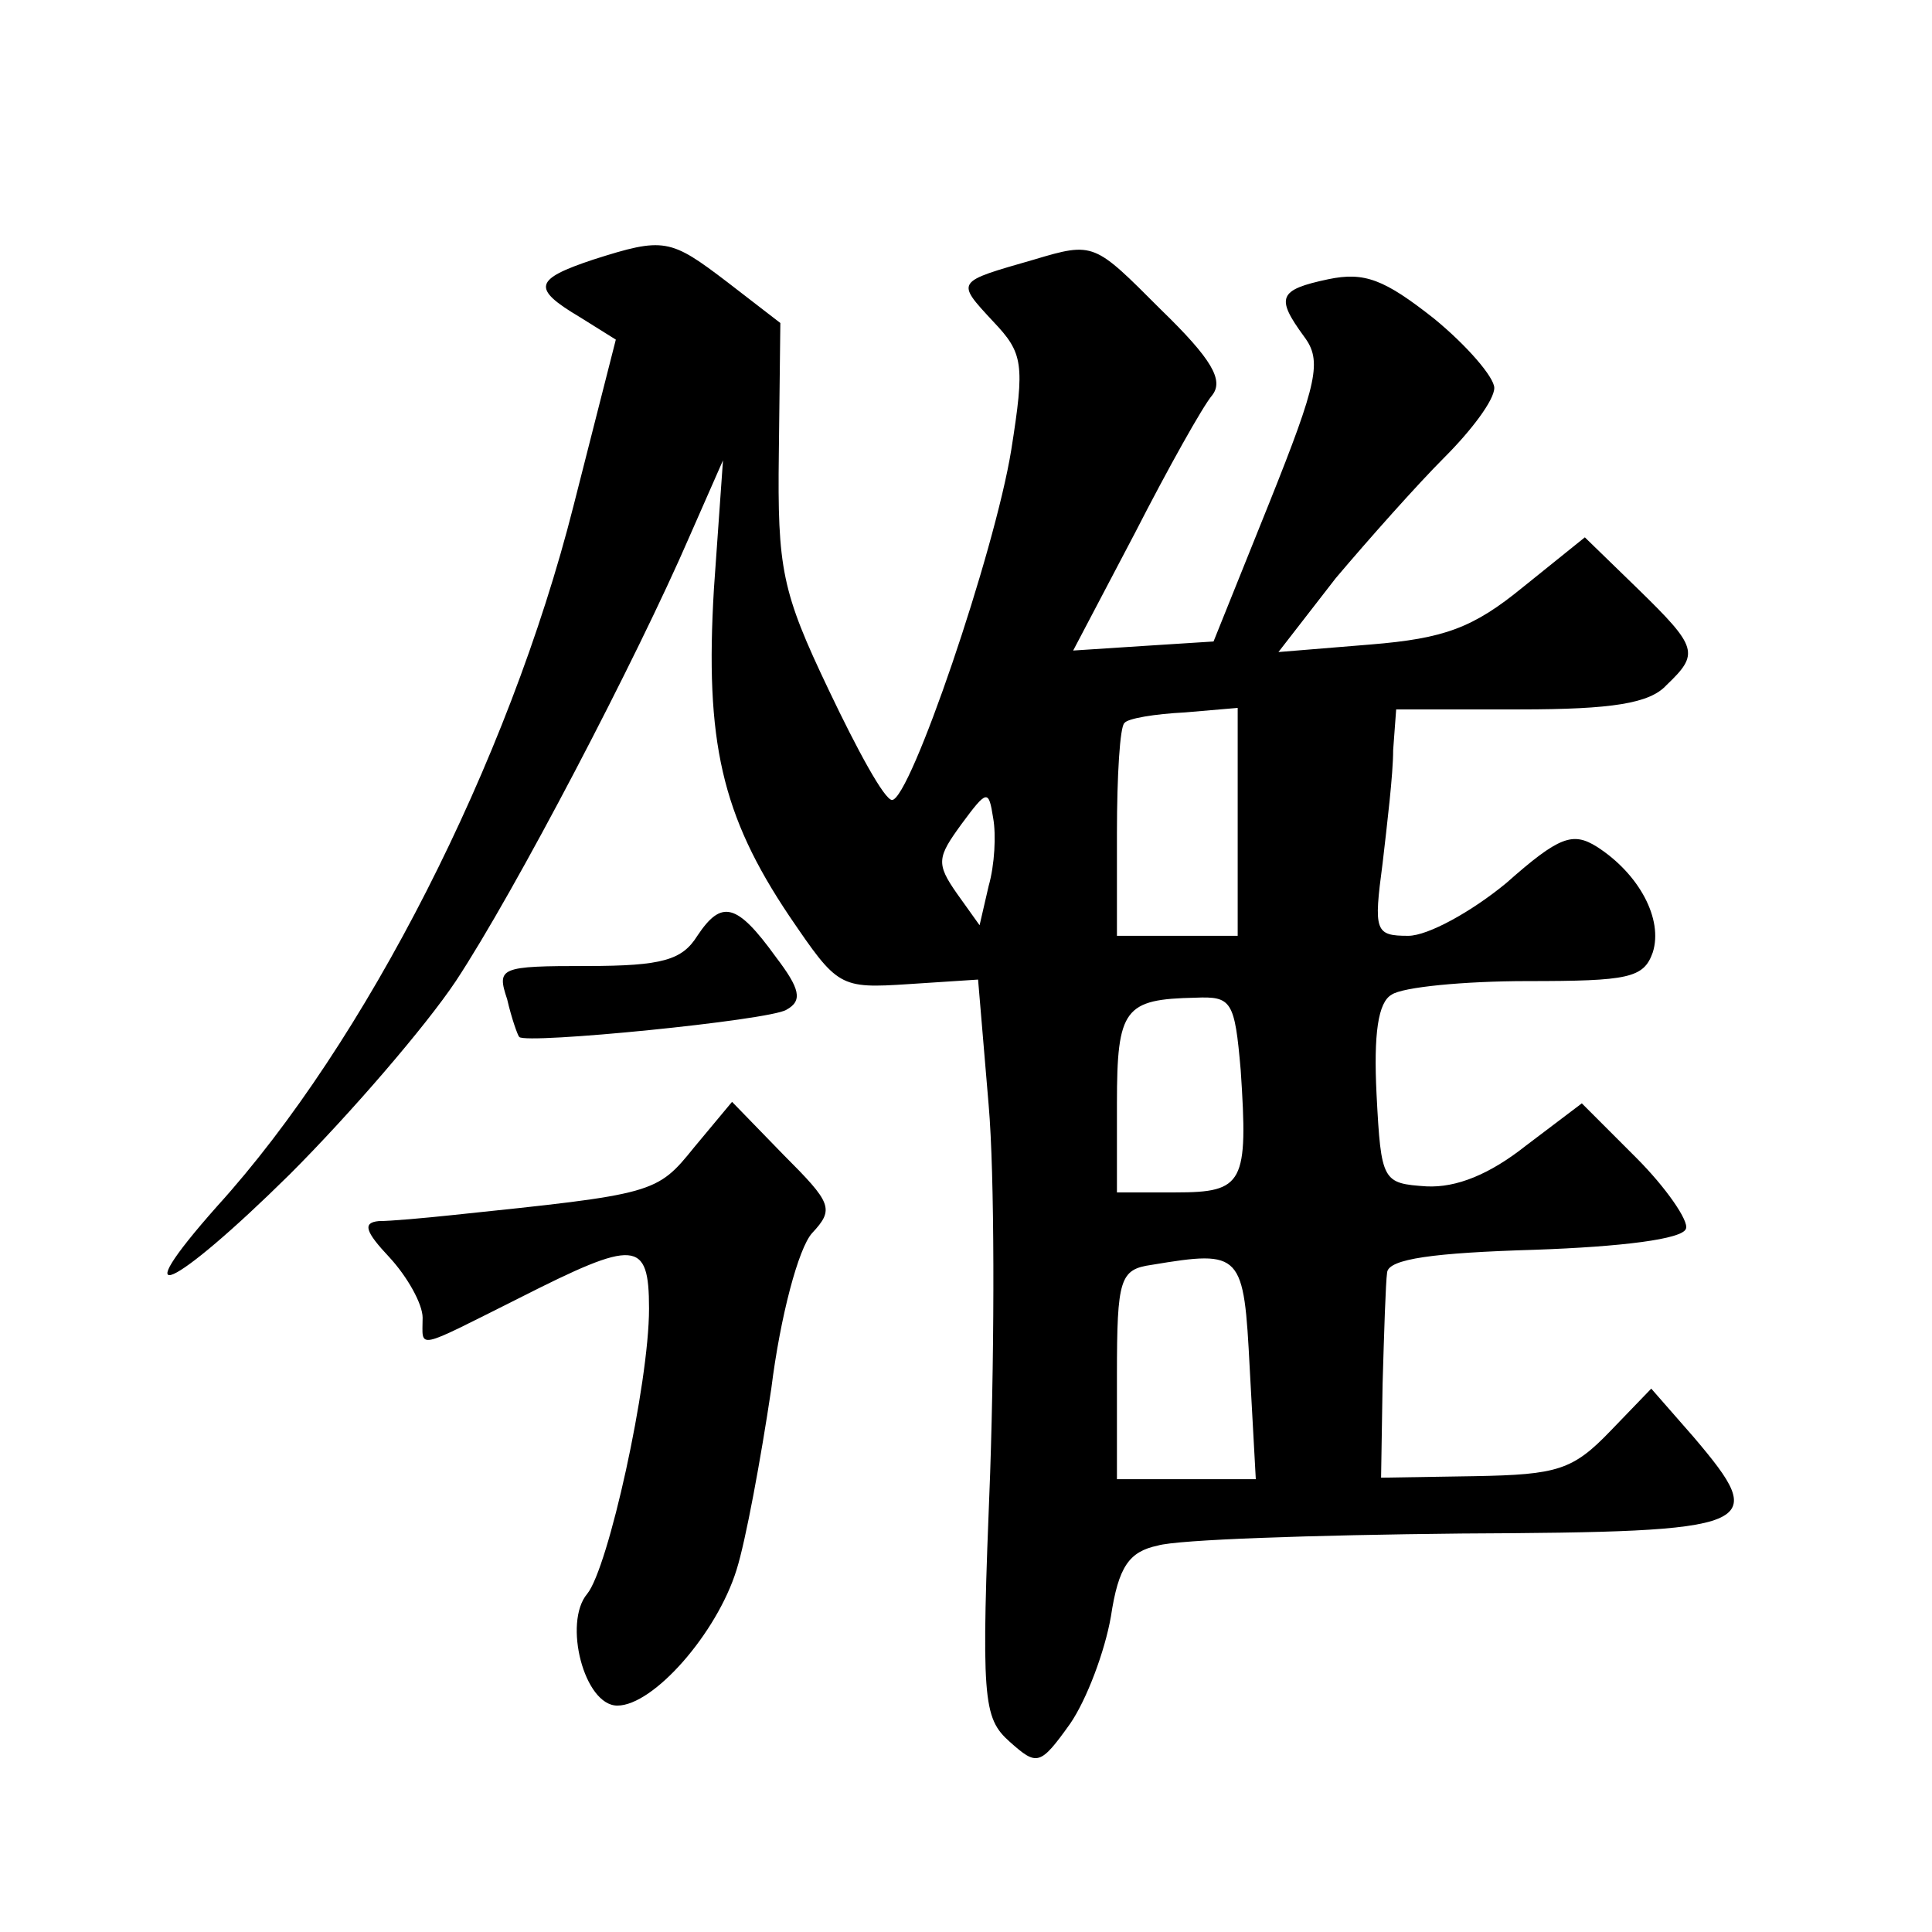
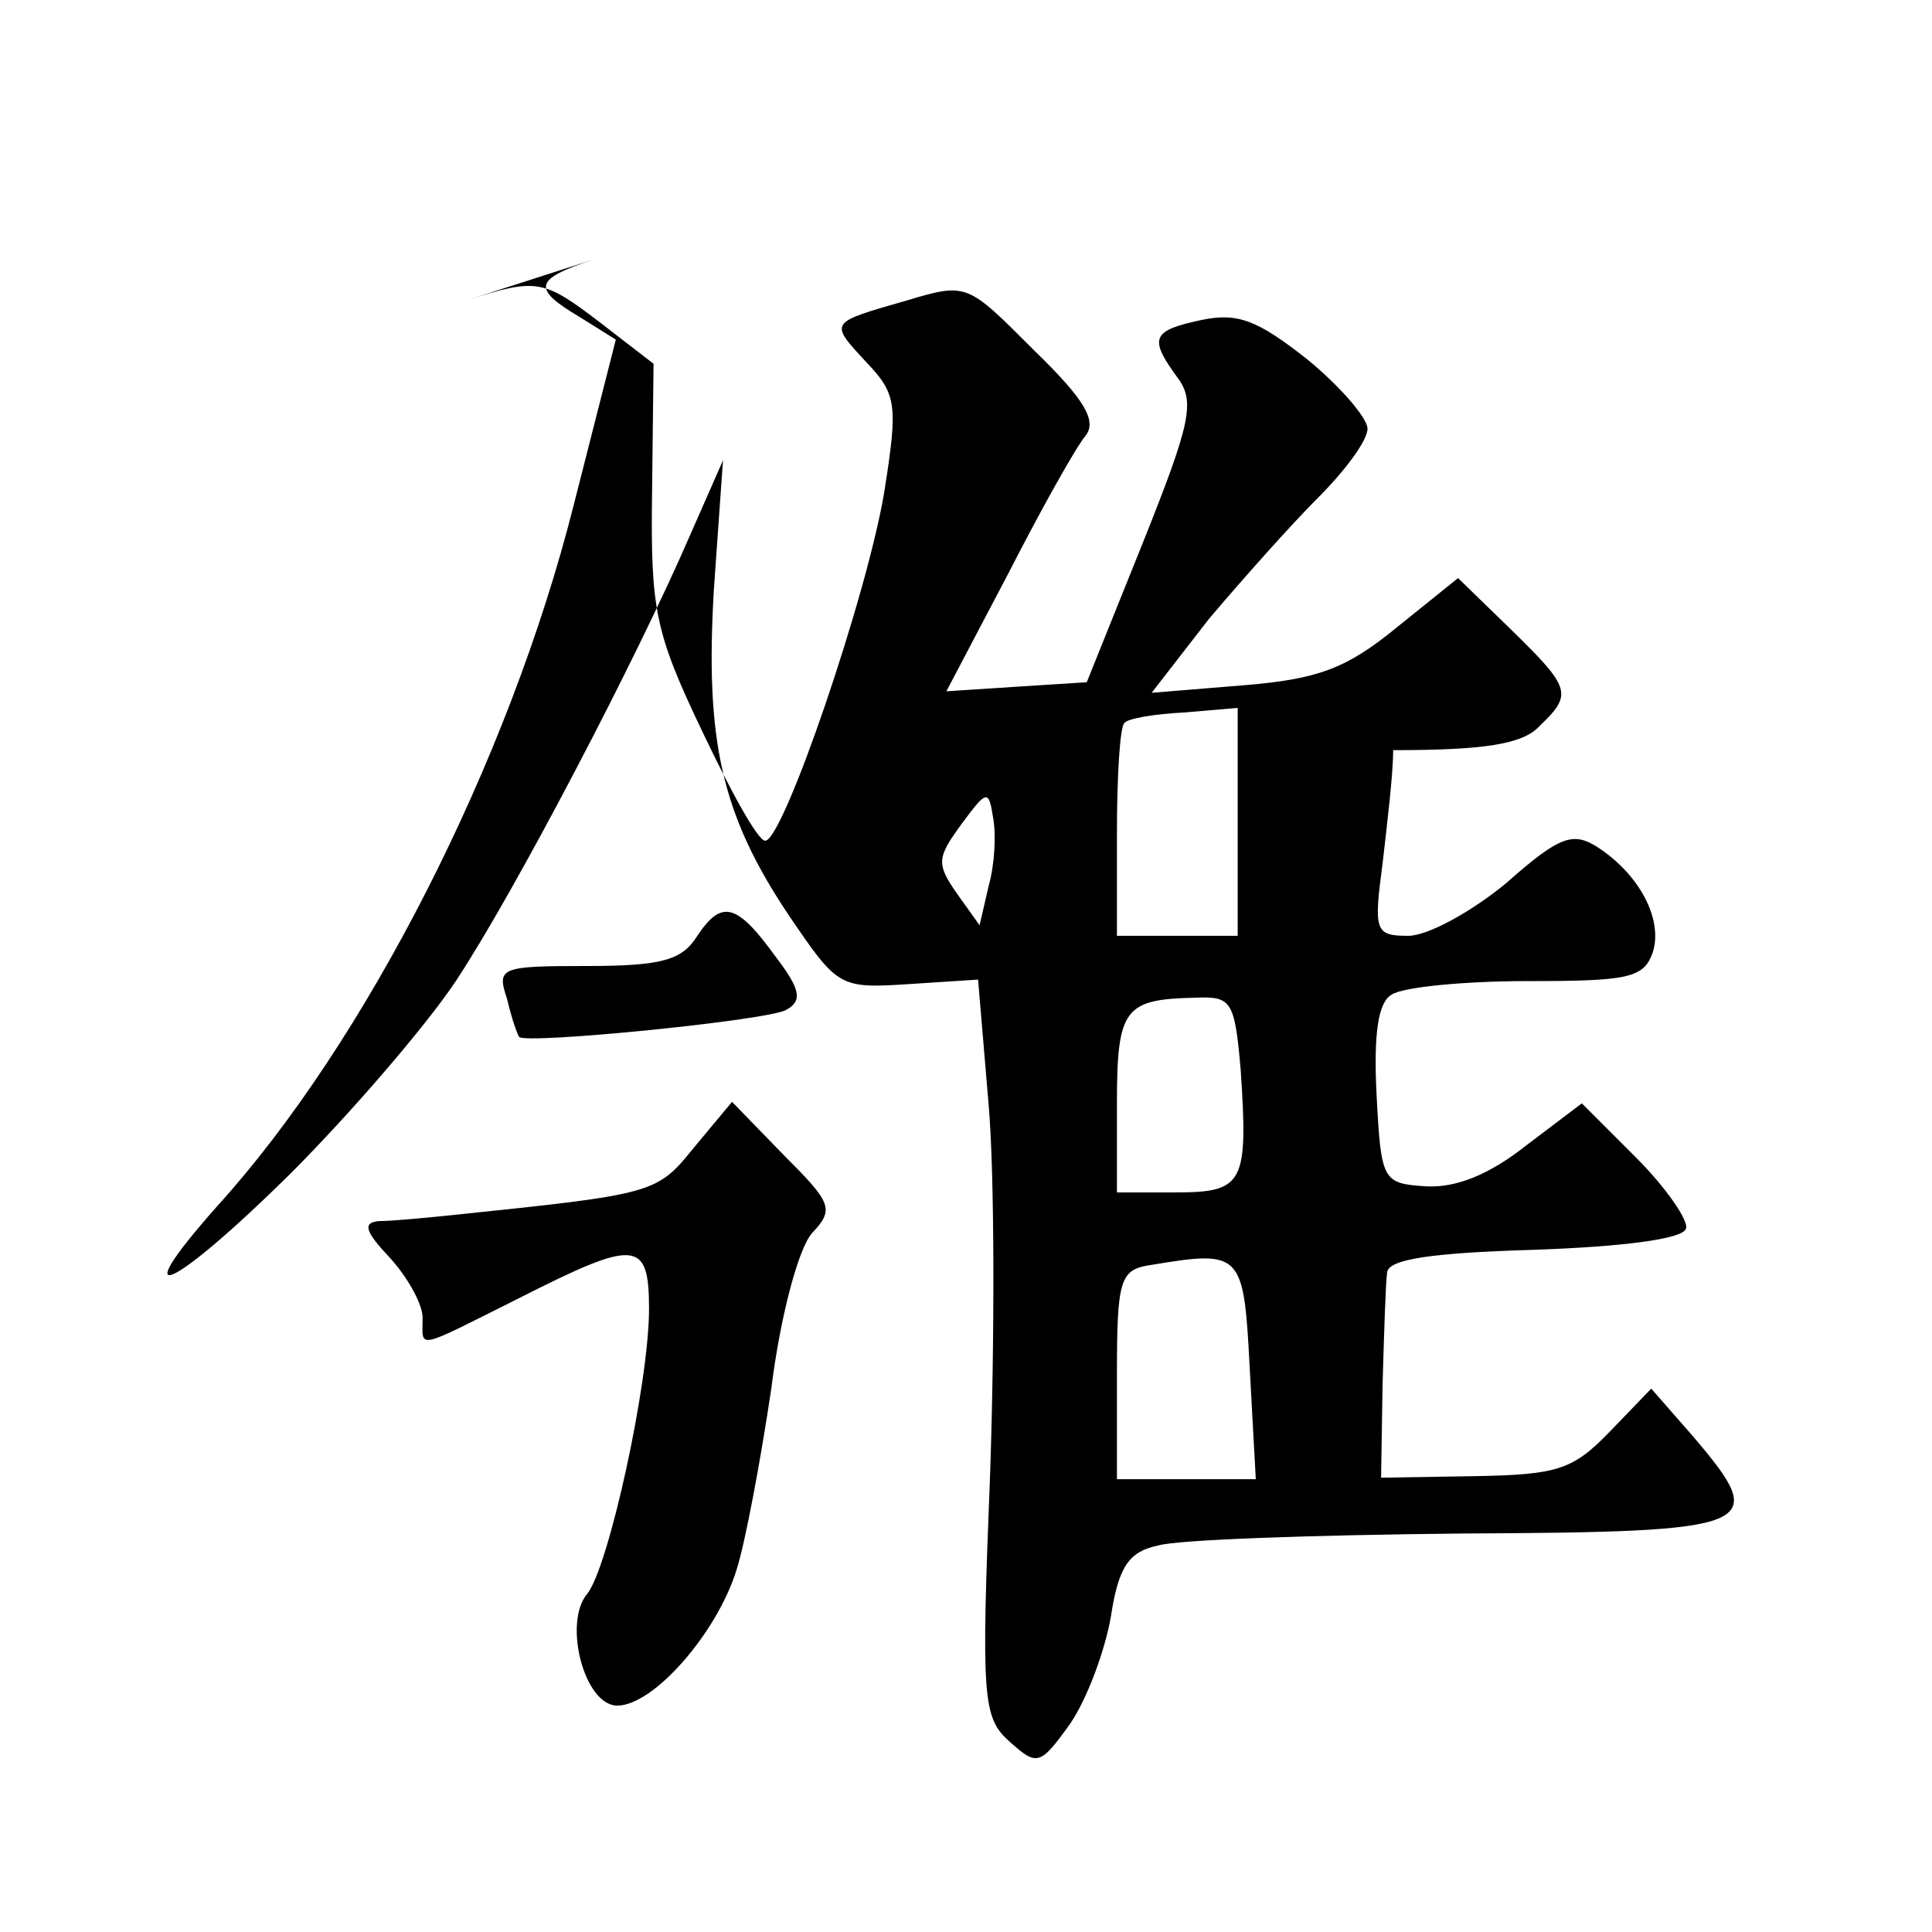
<svg xmlns="http://www.w3.org/2000/svg" version="1.0" width="128pt" height="128pt" viewBox="0 0 128 128" preserveAspectRatio="xMidYMid meet">
  <g transform="translate(0,128) scale(0.1,-0.1)" fill="#0" stroke="none">
-     <path d="M393 1108 c-39 -13 -41 -19 -9 -38 l24 -15 -28 -110 c-43 -170 -138 -356 -236 -464 -63 -71 -30 -56 48 21 40 40 90 98 110 128 39 59 120 214 155 295 l22 50 -6 -85 c-6 -101 5 -150 50 -217 32 -47 33 -48 79 -45 l46 3 7 -83 c4 -46 4 -155 1 -244 -6 -150 -5 -162 13 -178 18 -16 20 -16 40 12 11 16 23 48 27 71 5 33 12 43 31 47 13 4 103 7 201 8 198 1 205 4 154 64 l-28 32 -27 -28 c-25 -26 -35 -29 -90 -30 l-62 -1 1 62 c1 34 2 67 3 74 1 9 31 13 98 15 57 2 98 7 100 14 2 5 -13 27 -33 47 l-36 36 -37 -28 c-24 -19 -46 -28 -66 -27 -29 2 -30 3 -33 61 -2 40 1 61 10 66 7 5 48 9 90 9 67 0 77 2 83 19 7 22 -9 52 -37 70 -16 10 -25 7 -60 -24 -23 -19 -52 -35 -65 -35 -22 0 -23 3 -17 48 3 26 7 59 7 75 l2 27 82 0 c61 0 86 4 97 16 22 21 21 25 -19 64 l-35 34 -41 -33 c-33 -27 -52 -34 -101 -38 l-61 -5 38 49 c22 26 54 62 72 80 18 18 33 38 33 46 0 7 -18 28 -40 46 -33 26 -46 31 -70 26 -33 -7 -35 -12 -16 -38 12 -16 9 -30 -23 -110 l-37 -92 -47 -3 -46 -3 41 78 c22 43 45 84 51 91 8 10 0 24 -34 57 -44 44 -44 45 -84 33 -52 -15 -52 -14 -27 -41 20 -21 21 -28 12 -85 -11 -68 -67 -232 -79 -232 -5 0 -23 33 -42 73 -31 65 -34 80 -33 157 l1 86 -35 27 c-38 29 -42 30 -89 15z m427 -373 l0 -75 -40 0 -40 0 0 68 c0 38 2 71 5 73 2 3 20 6 40 7 l35 3 0 -76z m-165 -42 l-6 -26 -15 21 c-14 20 -13 24 3 46 17 23 18 23 21 4 2 -11 1 -31 -3 -45z m167 -122 c5 -75 2 -81 -43 -81 l-39 0 0 59 c0 63 5 69 52 70 24 1 26 -2 30 -48z m6 -198 l4 -73 -46 0 -46 0 0 69 c0 64 2 70 23 73 60 10 61 8 65 -69z M462 660 c-10 -16 -23 -20 -73 -20 -58 0 -60 -1 -53 -22 3 -13 7 -24 8 -25 4 -5 166 11 177 18 11 6 9 14 -7 35 -26 36 -36 38 -52 14z M460 520 c-25 -31 -26 -31 -160 -45 -19 -2 -41 -4 -49 -4 -11 -1 -9 -7 7 -24 12 -13 22 -31 22 -40 0 -21 -6 -22 64 13 77 39 86 39 86 -7 0 -50 -27 -172 -41 -189 -16 -19 -2 -74 20 -74 24 0 66 48 79 90 6 19 16 73 23 120 6 48 18 93 27 103 15 16 13 20 -19 52 l-34 35 -25 -30z" />
+     <path d="M393 1108 c-39 -13 -41 -19 -9 -38 l24 -15 -28 -110 c-43 -170 -138 -356 -236 -464 -63 -71 -30 -56 48 21 40 40 90 98 110 128 39 59 120 214 155 295 l22 50 -6 -85 c-6 -101 5 -150 50 -217 32 -47 33 -48 79 -45 l46 3 7 -83 c4 -46 4 -155 1 -244 -6 -150 -5 -162 13 -178 18 -16 20 -16 40 12 11 16 23 48 27 71 5 33 12 43 31 47 13 4 103 7 201 8 198 1 205 4 154 64 l-28 32 -27 -28 c-25 -26 -35 -29 -90 -30 l-62 -1 1 62 c1 34 2 67 3 74 1 9 31 13 98 15 57 2 98 7 100 14 2 5 -13 27 -33 47 l-36 36 -37 -28 c-24 -19 -46 -28 -66 -27 -29 2 -30 3 -33 61 -2 40 1 61 10 66 7 5 48 9 90 9 67 0 77 2 83 19 7 22 -9 52 -37 70 -16 10 -25 7 -60 -24 -23 -19 -52 -35 -65 -35 -22 0 -23 3 -17 48 3 26 7 59 7 75 c61 0 86 4 97 16 22 21 21 25 -19 64 l-35 34 -41 -33 c-33 -27 -52 -34 -101 -38 l-61 -5 38 49 c22 26 54 62 72 80 18 18 33 38 33 46 0 7 -18 28 -40 46 -33 26 -46 31 -70 26 -33 -7 -35 -12 -16 -38 12 -16 9 -30 -23 -110 l-37 -92 -47 -3 -46 -3 41 78 c22 43 45 84 51 91 8 10 0 24 -34 57 -44 44 -44 45 -84 33 -52 -15 -52 -14 -27 -41 20 -21 21 -28 12 -85 -11 -68 -67 -232 -79 -232 -5 0 -23 33 -42 73 -31 65 -34 80 -33 157 l1 86 -35 27 c-38 29 -42 30 -89 15z m427 -373 l0 -75 -40 0 -40 0 0 68 c0 38 2 71 5 73 2 3 20 6 40 7 l35 3 0 -76z m-165 -42 l-6 -26 -15 21 c-14 20 -13 24 3 46 17 23 18 23 21 4 2 -11 1 -31 -3 -45z m167 -122 c5 -75 2 -81 -43 -81 l-39 0 0 59 c0 63 5 69 52 70 24 1 26 -2 30 -48z m6 -198 l4 -73 -46 0 -46 0 0 69 c0 64 2 70 23 73 60 10 61 8 65 -69z M462 660 c-10 -16 -23 -20 -73 -20 -58 0 -60 -1 -53 -22 3 -13 7 -24 8 -25 4 -5 166 11 177 18 11 6 9 14 -7 35 -26 36 -36 38 -52 14z M460 520 c-25 -31 -26 -31 -160 -45 -19 -2 -41 -4 -49 -4 -11 -1 -9 -7 7 -24 12 -13 22 -31 22 -40 0 -21 -6 -22 64 13 77 39 86 39 86 -7 0 -50 -27 -172 -41 -189 -16 -19 -2 -74 20 -74 24 0 66 48 79 90 6 19 16 73 23 120 6 48 18 93 27 103 15 16 13 20 -19 52 l-34 35 -25 -30z" />
  </g>
</svg>